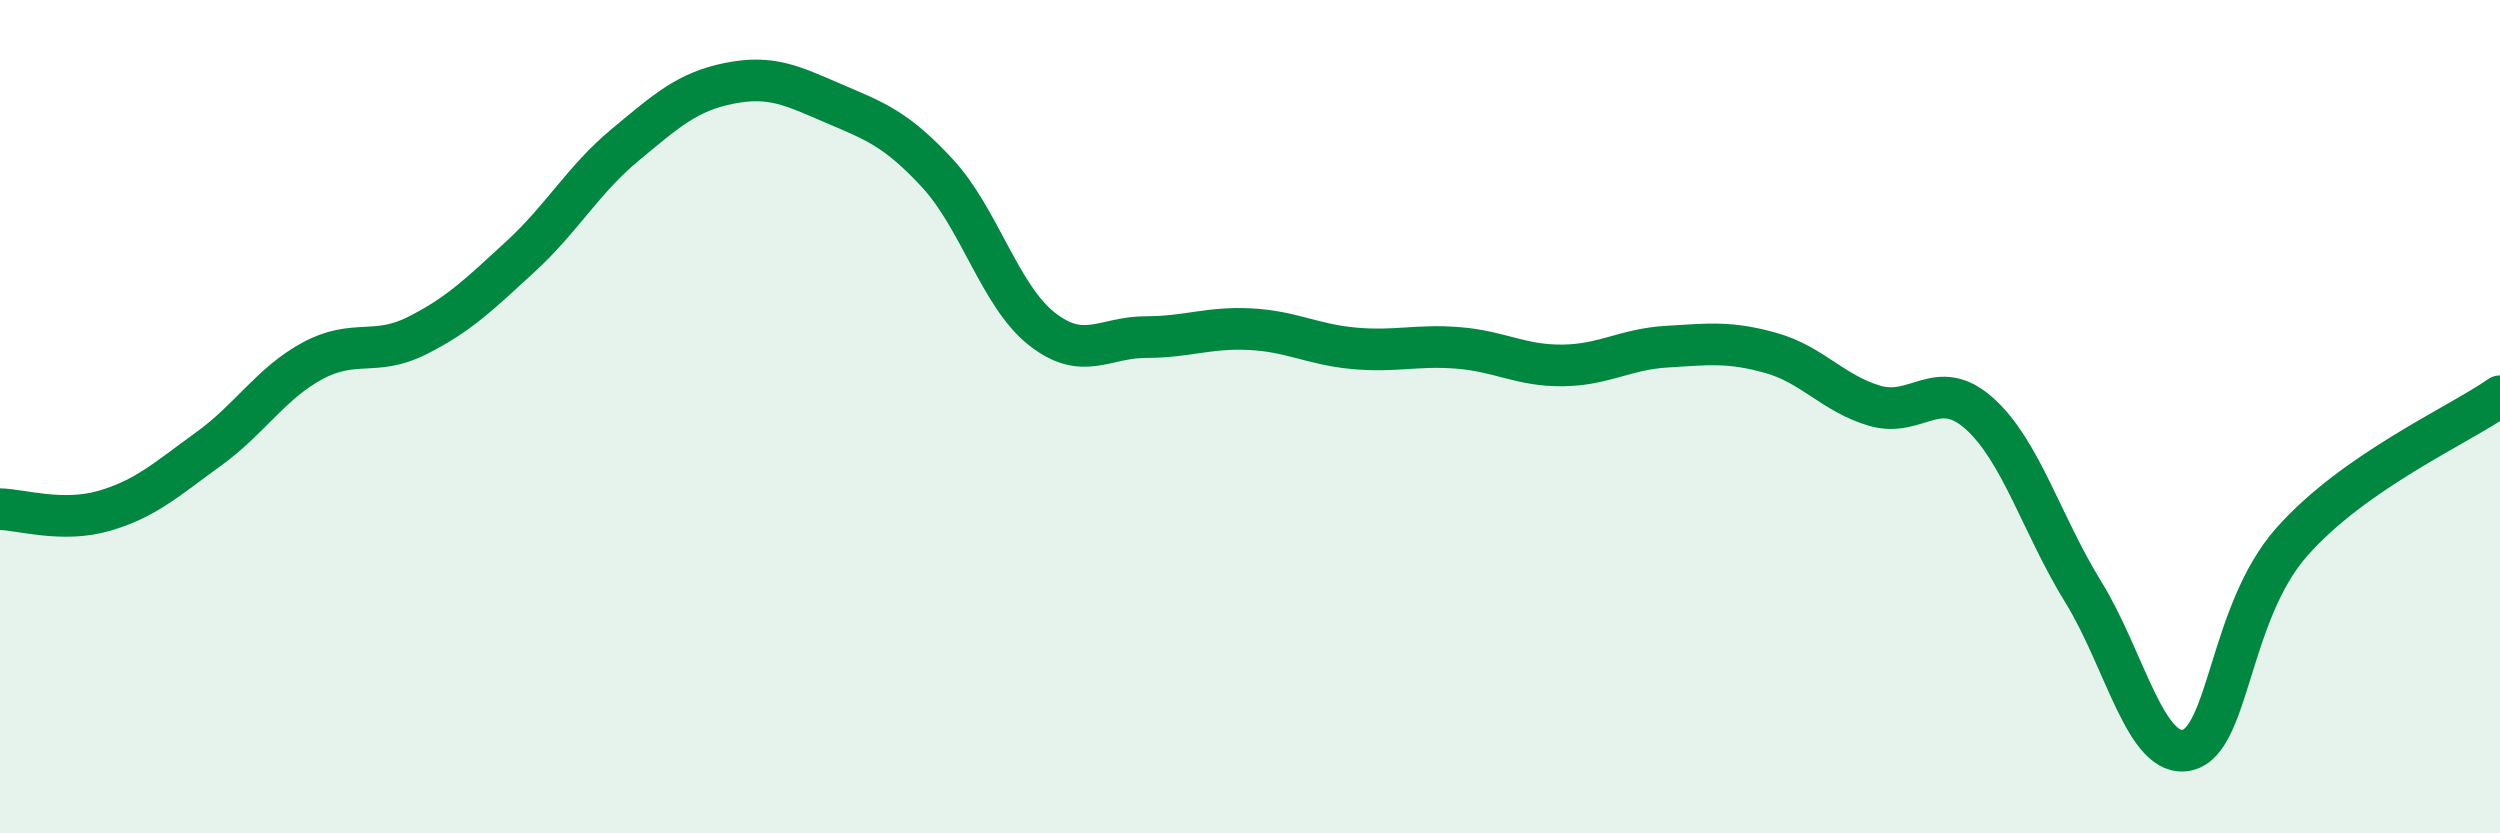
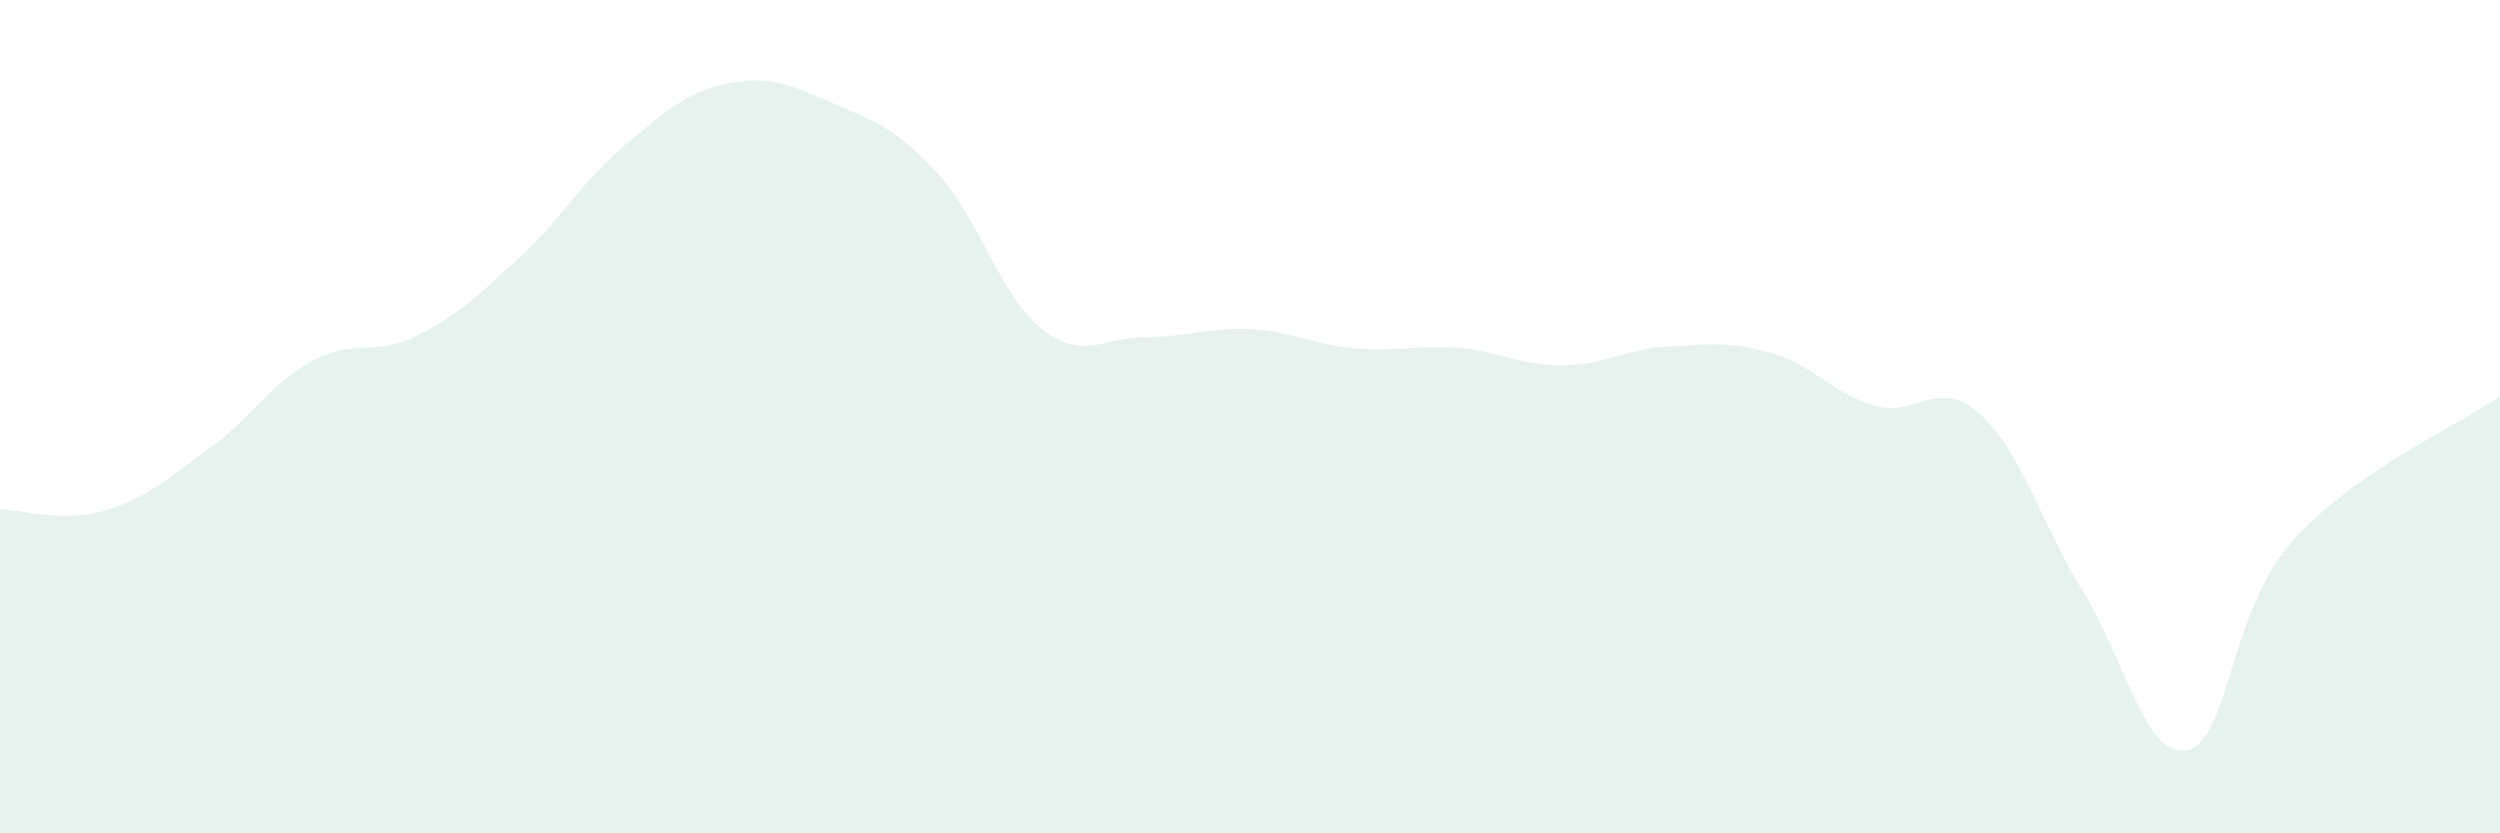
<svg xmlns="http://www.w3.org/2000/svg" width="60" height="20" viewBox="0 0 60 20">
  <path d="M 0,12.22 C 0.5,12.23 1.5,12.55 2.5,12.26 C 3.5,11.97 4,11.5 5,10.78 C 6,10.06 6.5,9.2 7.5,8.66 C 8.5,8.12 9,8.56 10,8.06 C 11,7.56 11.5,7.07 12.5,6.15 C 13.5,5.23 14,4.31 15,3.48 C 16,2.65 16.5,2.2 17.5,2 C 18.5,1.8 19,2.05 20,2.48 C 21,2.91 21.5,3.08 22.5,4.16 C 23.5,5.24 24,7.1 25,7.89 C 26,8.68 26.5,8.09 27.5,8.09 C 28.5,8.09 29,7.85 30,7.9 C 31,7.95 31.5,8.27 32.5,8.36 C 33.5,8.45 34,8.27 35,8.35 C 36,8.43 36.5,8.78 37.5,8.77 C 38.5,8.76 39,8.38 40,8.32 C 41,8.26 41.5,8.19 42.5,8.47 C 43.5,8.75 44,9.45 45,9.74 C 46,10.03 46.5,9.03 47.5,9.92 C 48.5,10.81 49,12.59 50,14.21 C 51,15.83 51.5,18.24 52.5,18 C 53.5,17.76 53.5,14.71 55,13.01 C 56.5,11.31 59,10.21 60,9.51L60 20L0 20Z" fill="#008740" opacity="0.1" stroke-linecap="round" stroke-linejoin="round" />
-   <path d="M 0,12.22 C 0.5,12.23 1.5,12.55 2.5,12.26 C 3.5,11.97 4,11.5 5,10.78 C 6,10.06 6.5,9.2 7.5,8.66 C 8.5,8.12 9,8.56 10,8.06 C 11,7.56 11.5,7.07 12.5,6.15 C 13.5,5.23 14,4.31 15,3.48 C 16,2.65 16.5,2.2 17.5,2 C 18.5,1.8 19,2.05 20,2.48 C 21,2.91 21.5,3.08 22.5,4.16 C 23.5,5.24 24,7.1 25,7.89 C 26,8.68 26.5,8.09 27.5,8.09 C 28.5,8.09 29,7.85 30,7.9 C 31,7.95 31.5,8.27 32.5,8.36 C 33.5,8.45 34,8.27 35,8.35 C 36,8.43 36.5,8.78 37.5,8.77 C 38.5,8.76 39,8.38 40,8.32 C 41,8.26 41.5,8.19 42.5,8.47 C 43.5,8.75 44,9.45 45,9.74 C 46,10.03 46.5,9.03 47.5,9.92 C 48.5,10.81 49,12.59 50,14.21 C 51,15.83 51.5,18.24 52.5,18 C 53.5,17.76 53.5,14.71 55,13.01 C 56.5,11.31 59,10.21 60,9.51" stroke="#008740" stroke-width="1" fill="none" stroke-linecap="round" stroke-linejoin="round" />
</svg>